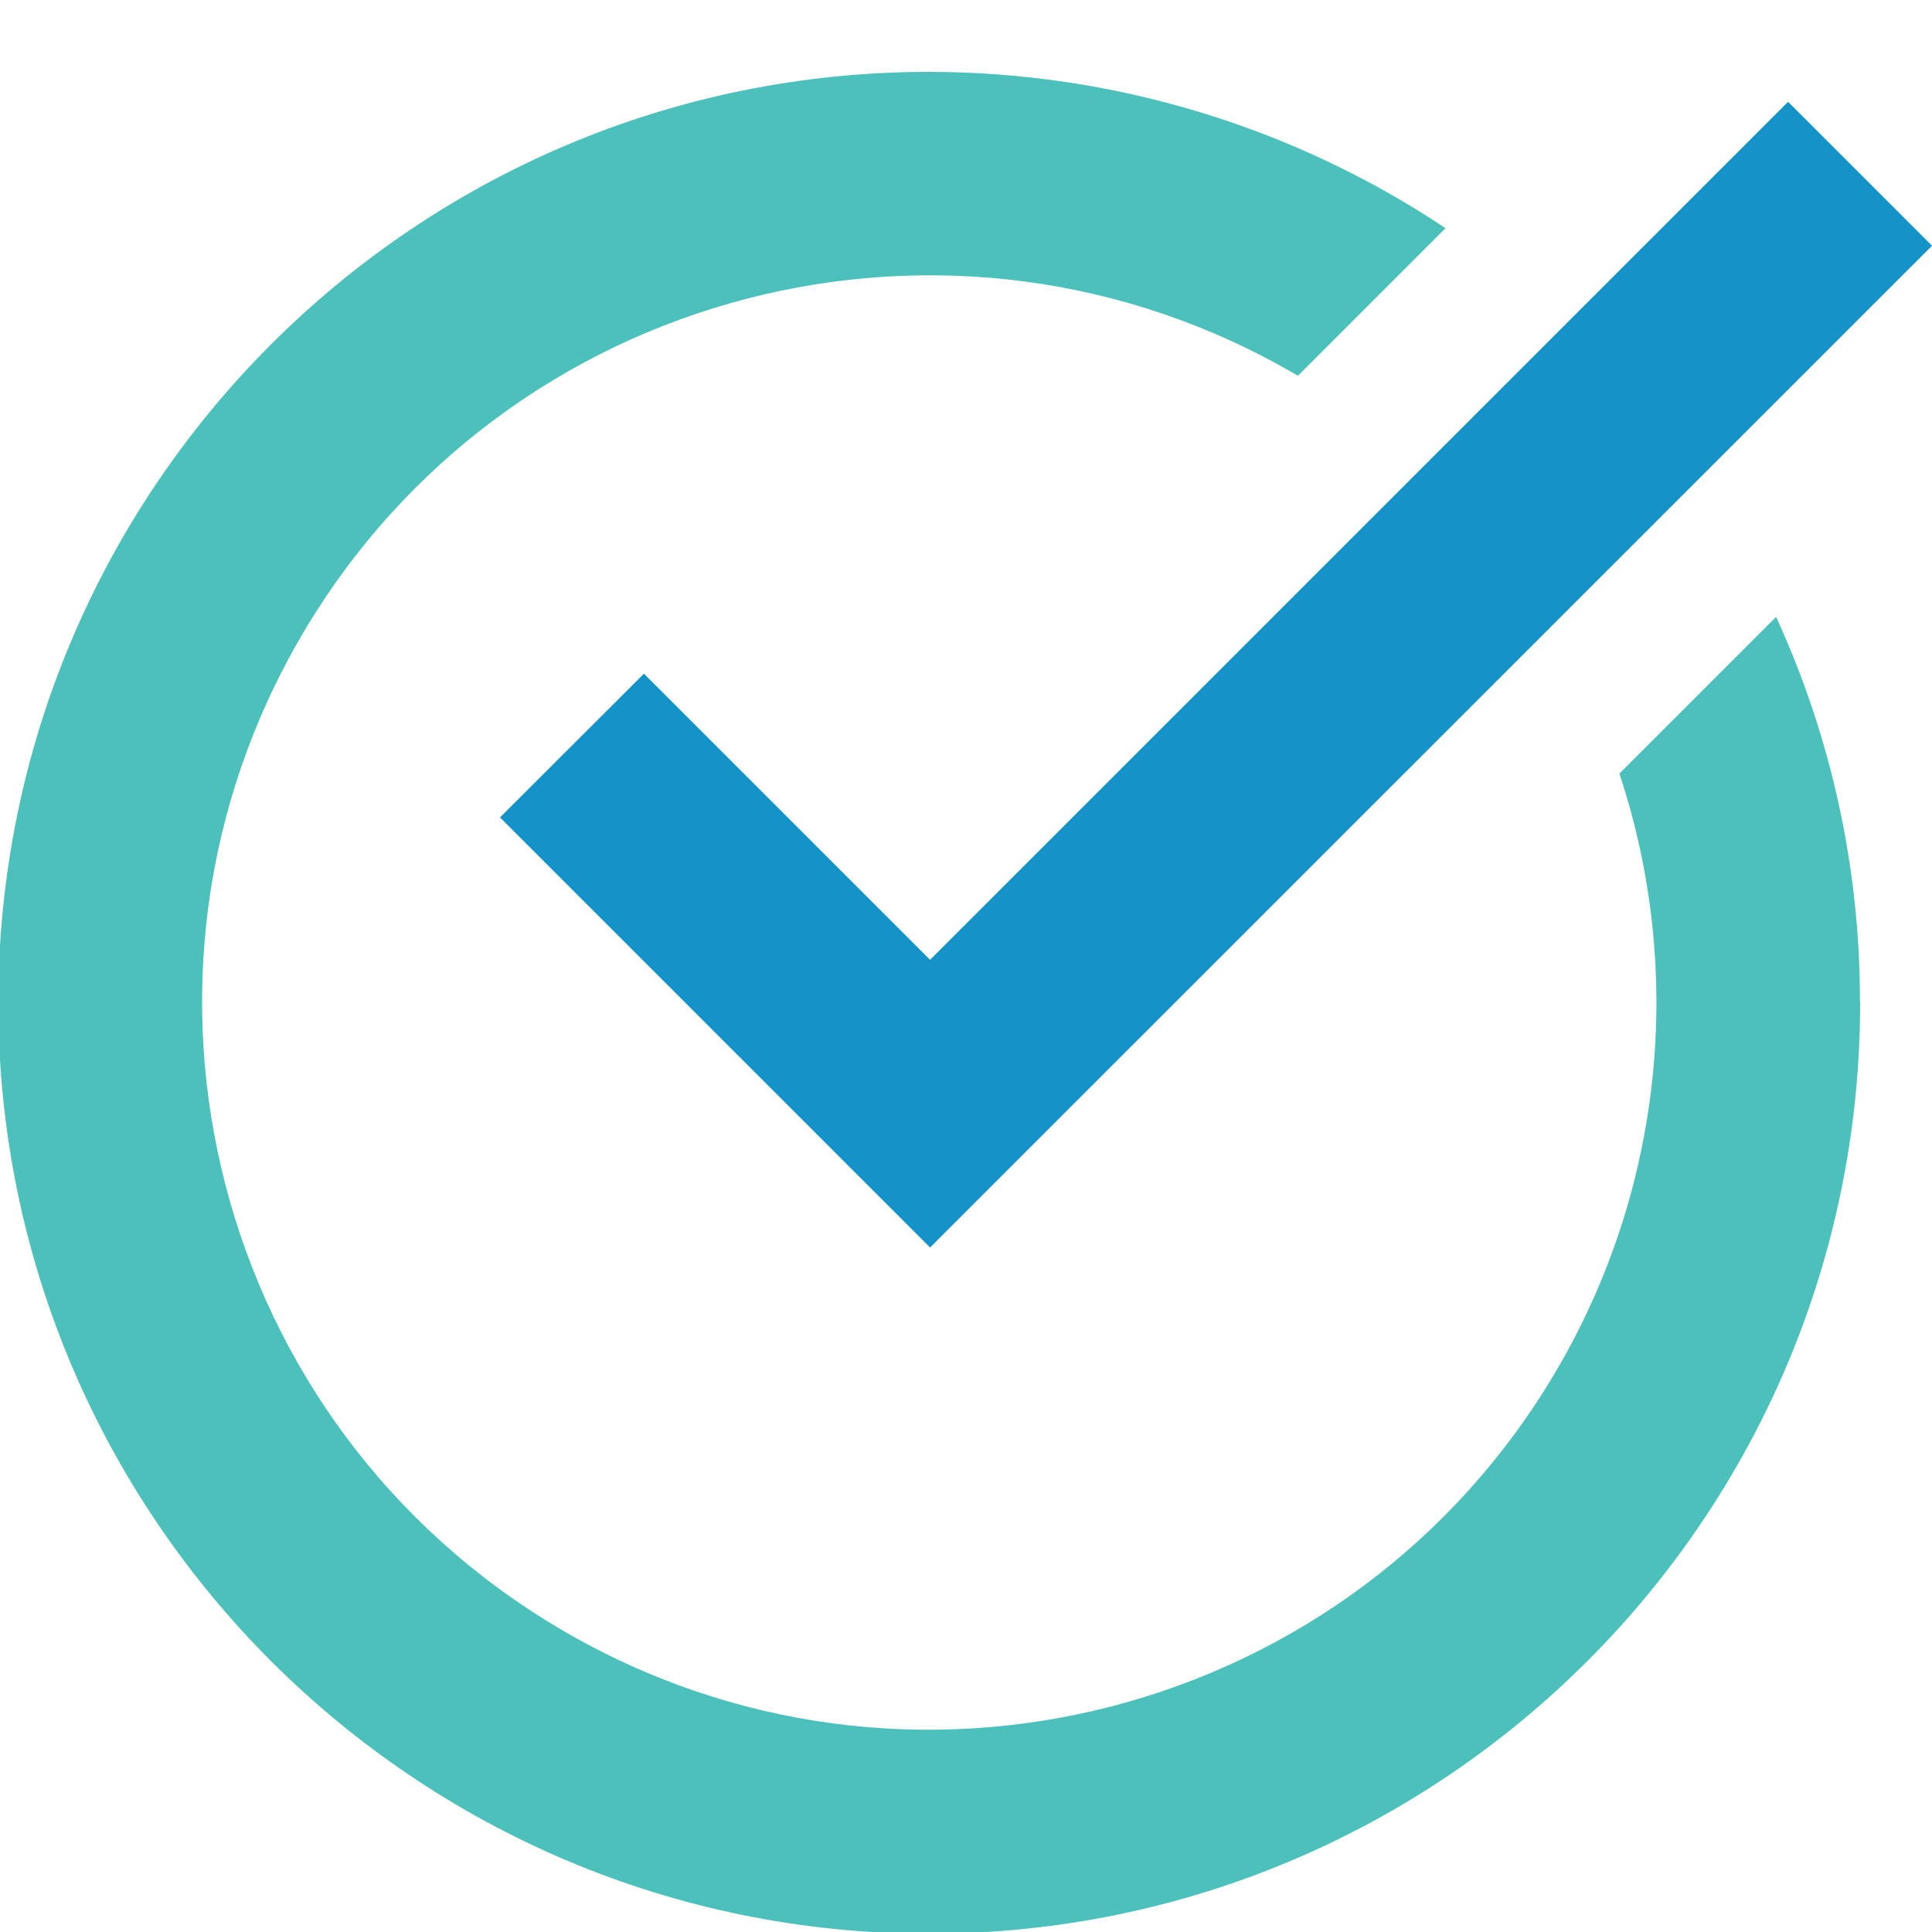
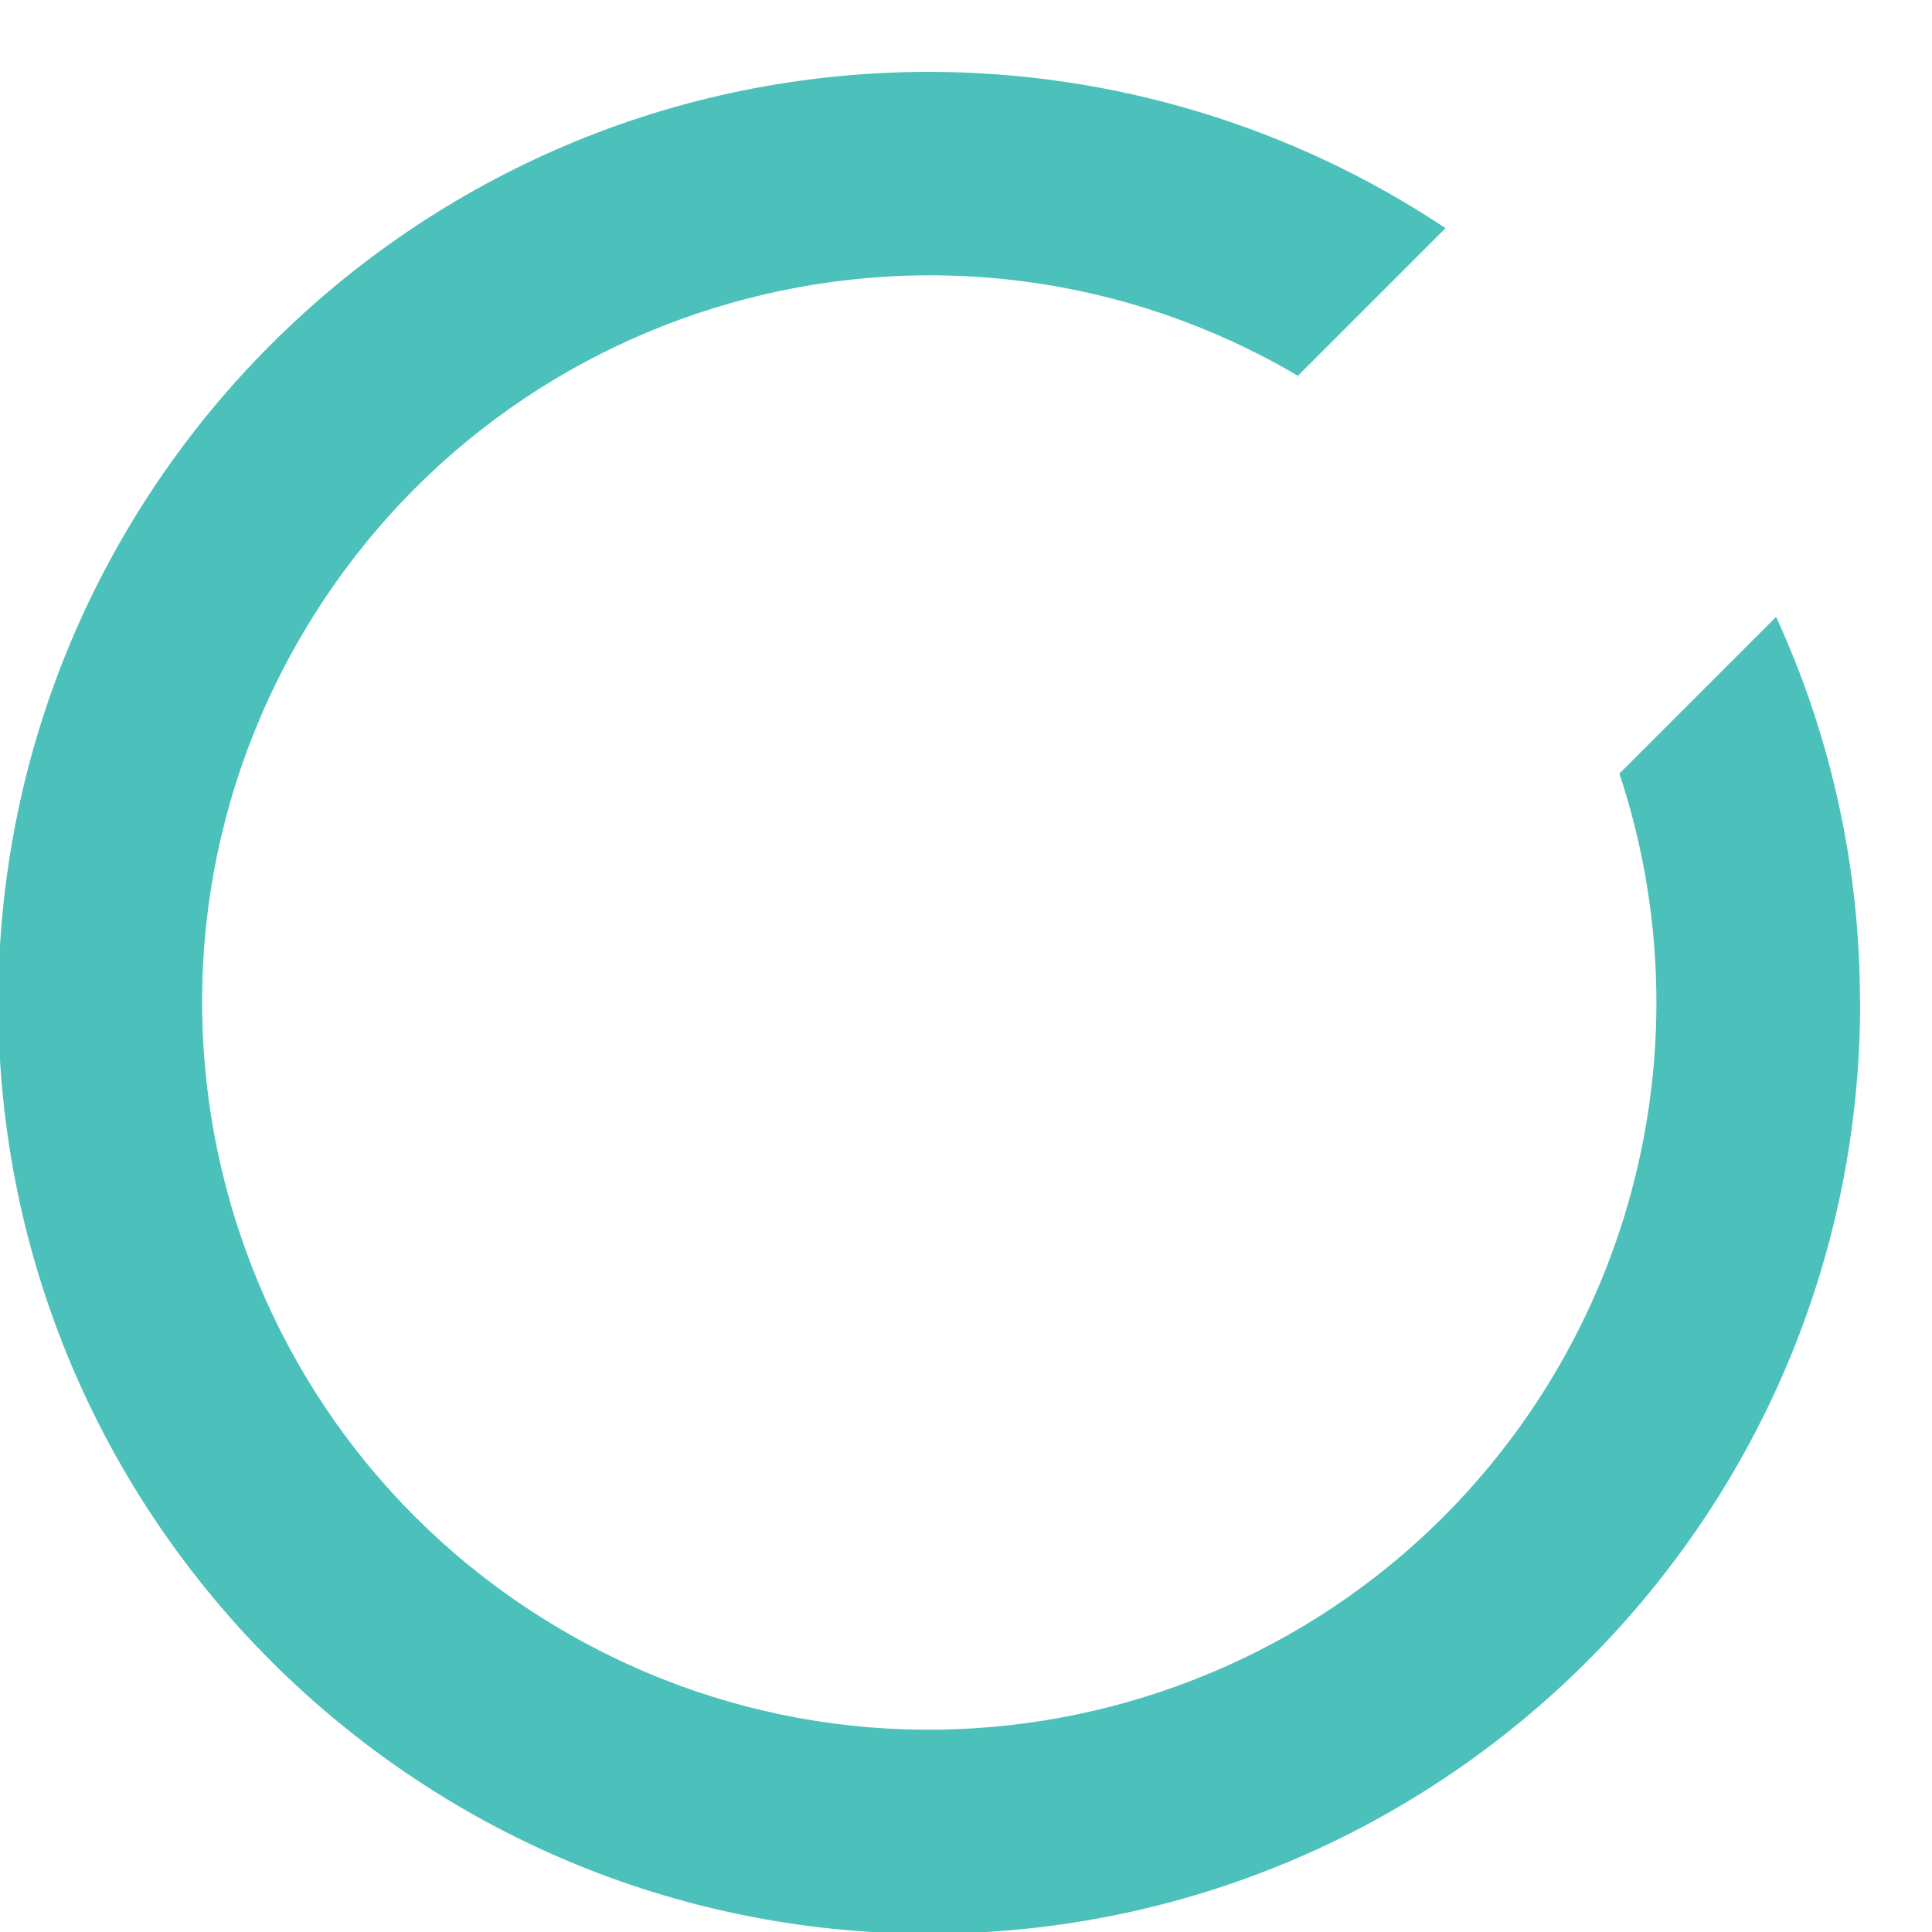
<svg xmlns="http://www.w3.org/2000/svg" id="check-mark" viewBox="0 0 100 100">
  <defs>
    <style>
      .cls-1 {
        fill: #4cc0ba;
      }

      .cls-2 {
        fill: #1493c9;
      }
    </style>
  </defs>
  <path class="cls-1" d="M96.28,51.86c.02,26.61-21.53,48.2-48.14,48.23C21.53,100.11-.06,78.56-.09,51.95-.11,25.33,21.44,3.74,48.05,3.72c9.53,0,18.85,2.81,26.77,8.09l-7.64,7.64c-17.92-10.54-40.98-4.55-51.52,13.36-10.54,17.92-4.55,40.98,13.36,51.52s40.98,4.55,51.52-13.36c5.5-9.35,6.7-20.63,3.28-30.93l8.11-8.11c2.87,6.25,4.35,13.05,4.34,19.93Z" />
-   <polygon class="cls-2" points="48.14 64.57 25.88 42.31 33.33 34.87 48.14 49.68 92.55 5.27 100 12.72 48.14 64.57" />
</svg>